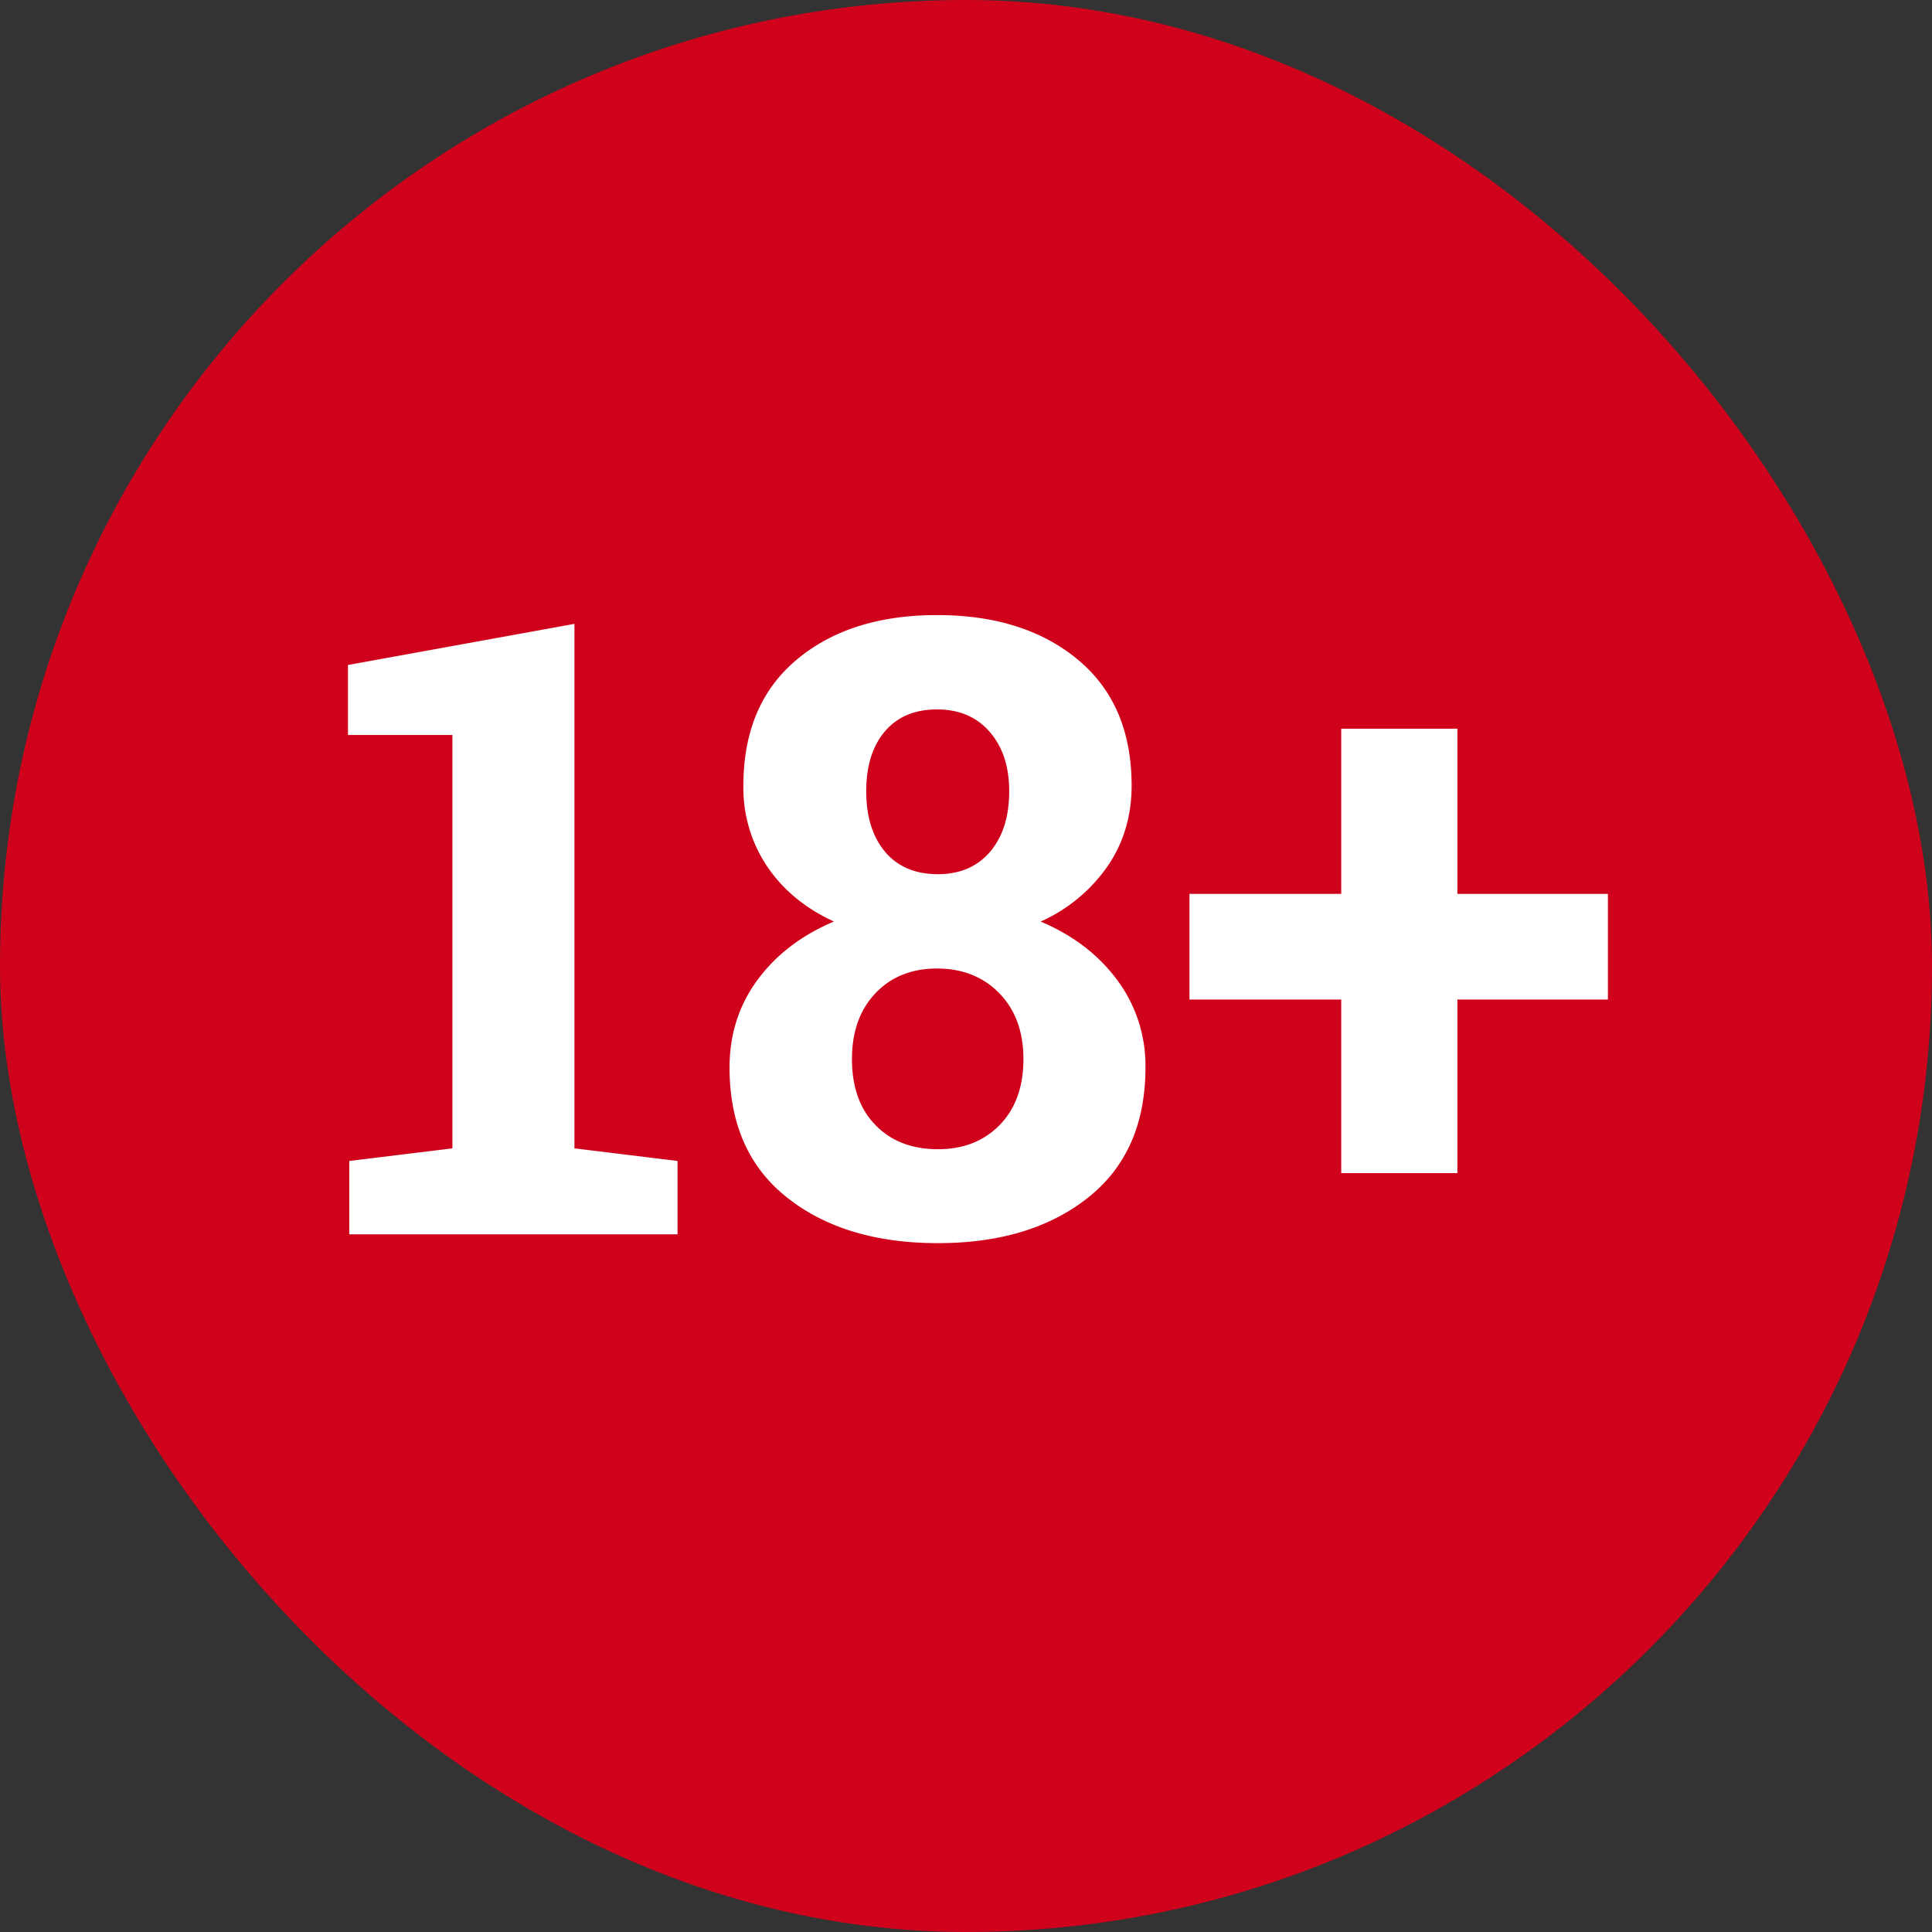
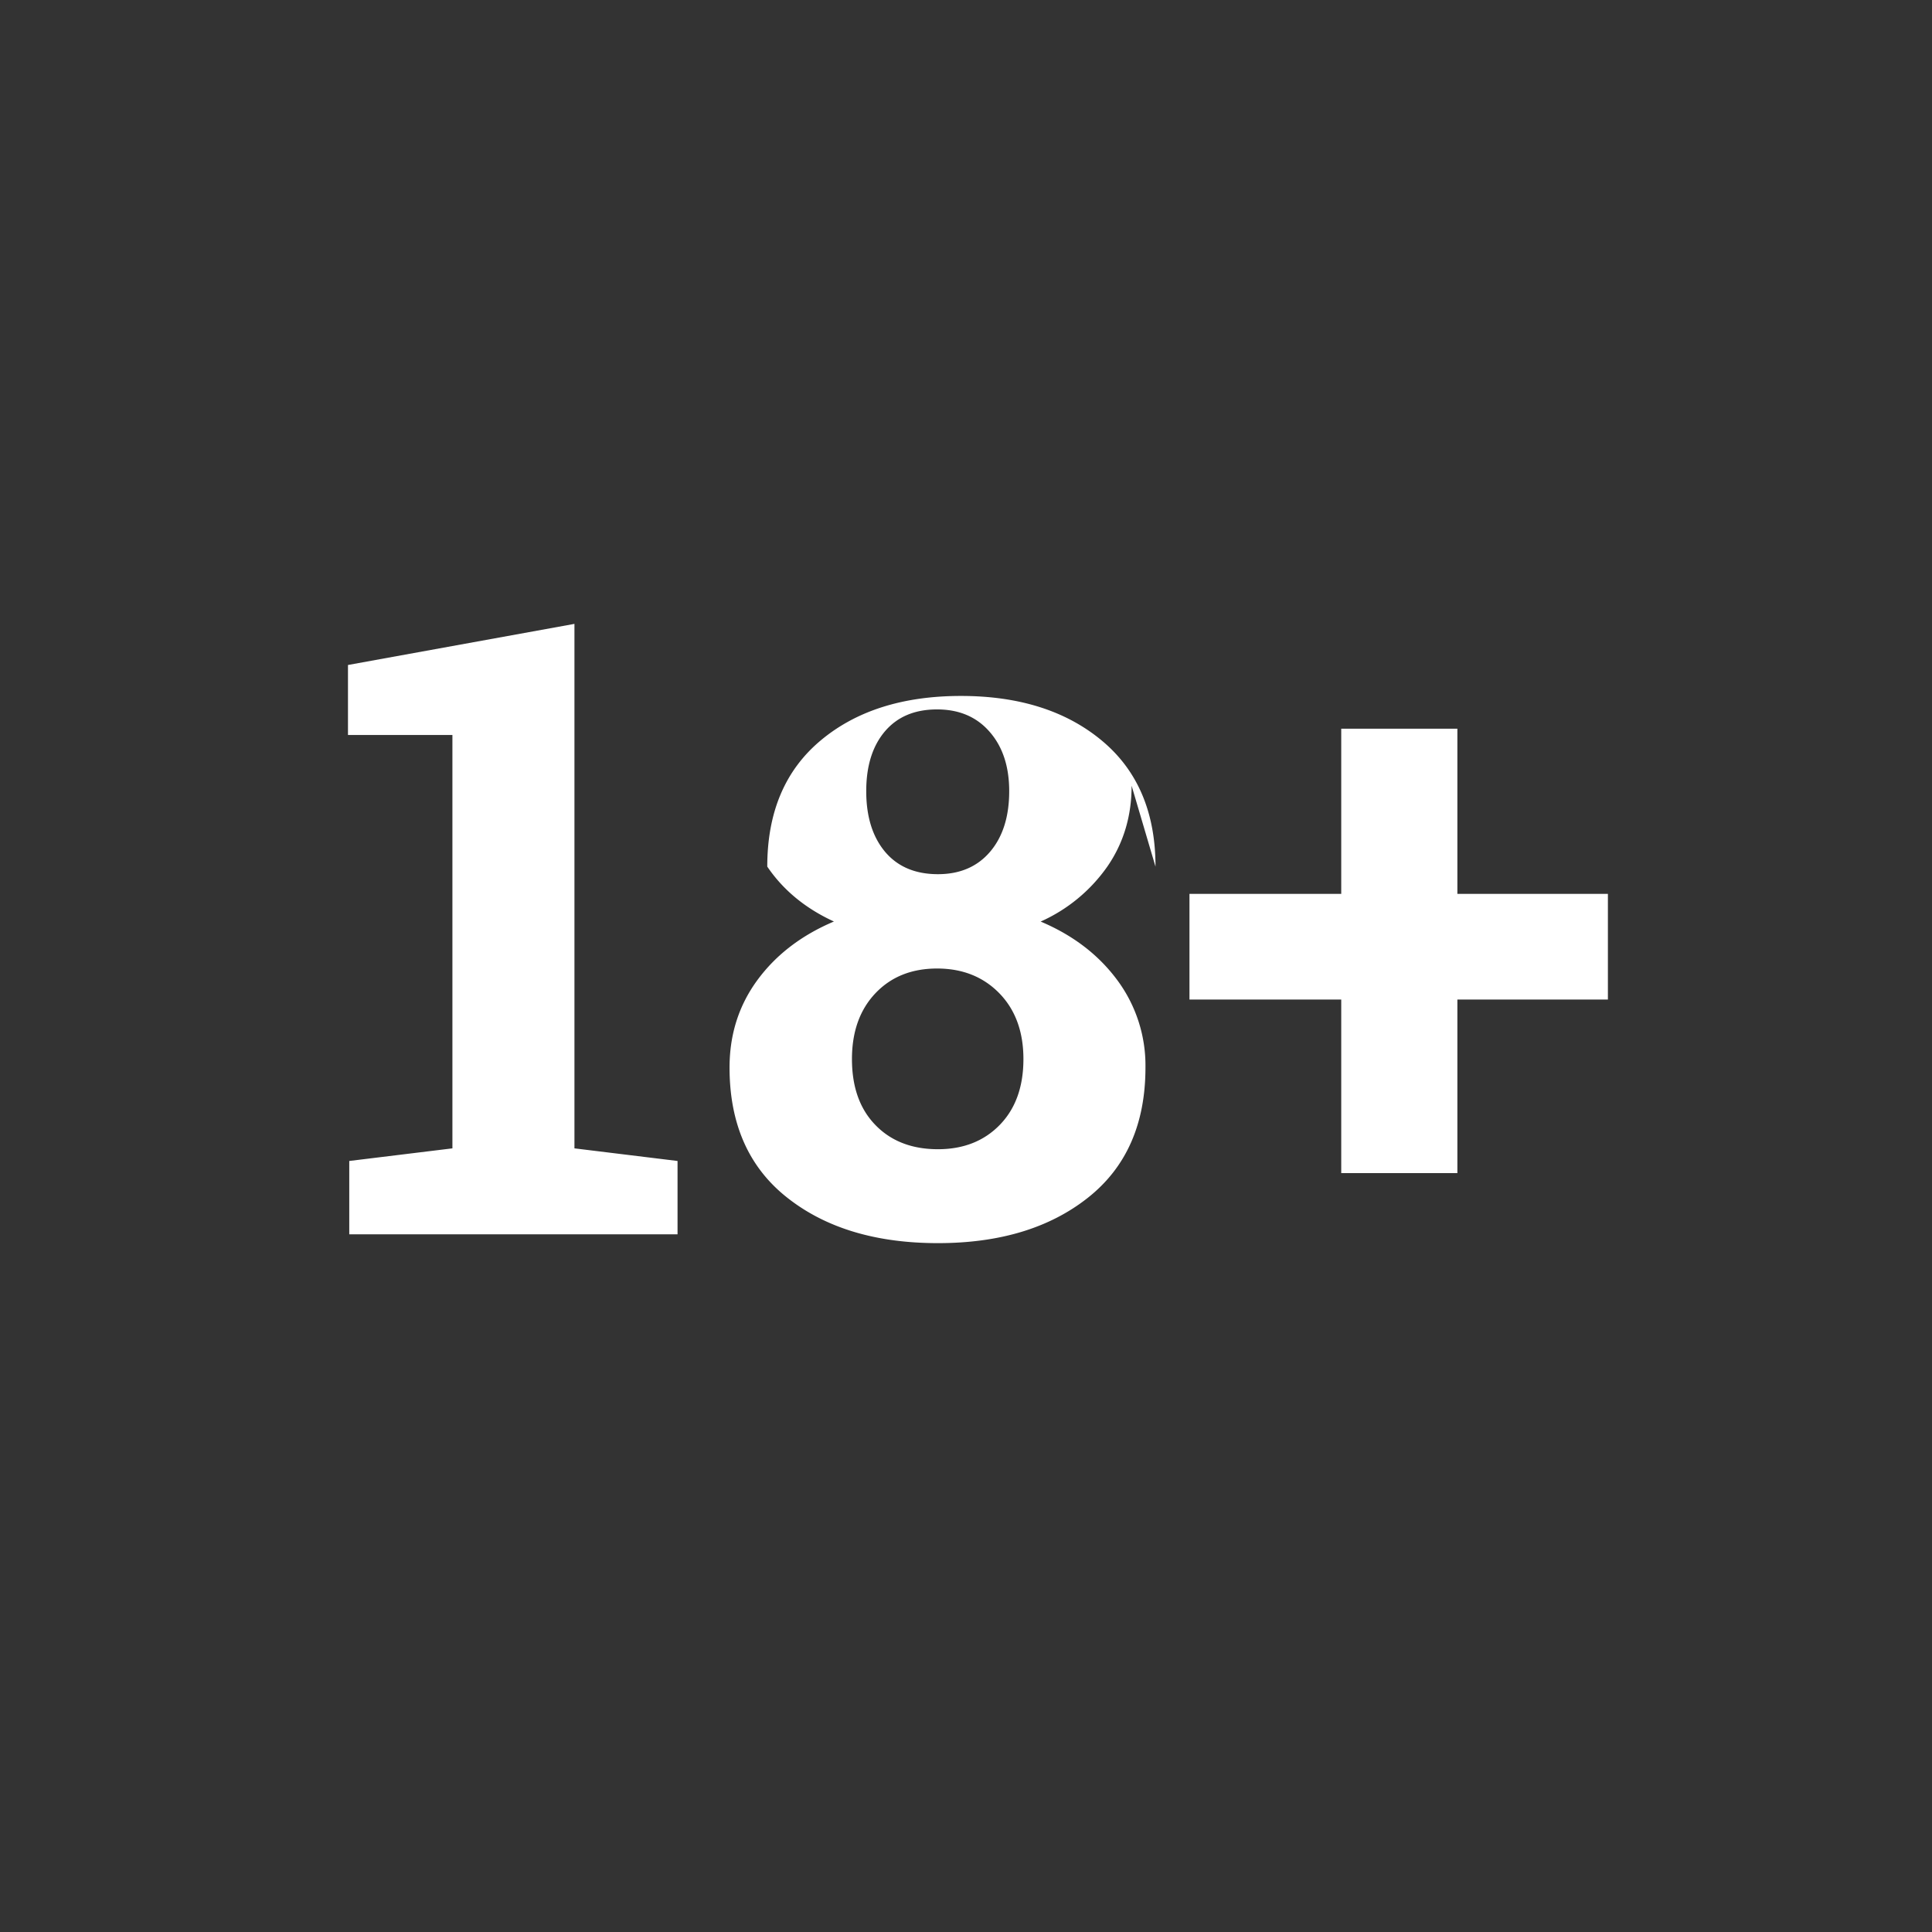
<svg xmlns="http://www.w3.org/2000/svg" width="36" height="36" viewBox="0 0 36 36">
  <rect x="0" y="0" width="36" height="36" fill="#333333" stroke="none" />
  <g fill="none" fill-rule="evenodd">
-     <rect width="36" height="36" fill="#D0021B" rx="18" />
-     <path fill="#FFF" d="M6.508 21.633l1.922-.235v-7.703H6.484v-1.304l4.22-.766v9.773l1.921.235V23H6.508v-1.367zm14.578-6.992c0 .567-.151 1.07-.453 1.507a3.019 3.019 0 0 1-1.242 1.024c.604.255 1.08.62 1.43 1.094a2.67 2.67 0 0 1 .523 1.625c0 1.052-.357 1.86-1.07 2.425-.714.566-1.646.848-2.797.848-1.157 0-2.093-.282-2.809-.848-.716-.565-1.074-1.373-1.074-2.425 0-.615.173-1.158.52-1.63.346-.47.82-.834 1.425-1.09-.531-.244-.945-.585-1.242-1.023a2.621 2.621 0 0 1-.445-1.507c0-1.01.33-1.793.992-2.348.661-.555 1.534-.832 2.617-.832s1.958.277 2.625.832c.667.555 1 1.337 1 2.348zm-2.016 5.093c0-.51-.15-.919-.449-1.226-.3-.307-.686-.461-1.16-.461-.474 0-.857.154-1.148.46-.292.308-.438.717-.438 1.227 0 .521.146.931.438 1.23.291.3.68.45 1.164.45.474 0 .858-.151 1.152-.453.294-.302.441-.711.441-1.227zm-.265-4.992c0-.458-.121-.827-.364-1.105-.242-.279-.569-.418-.98-.418-.417 0-.74.136-.973.41-.231.273-.347.644-.347 1.113 0 .474.117.85.351 1.13.235.278.563.417.985.417.411 0 .735-.14.972-.418.237-.279.356-.655.356-1.129zm8.351 1.914h2.805v1.969h-2.805v3.234h-2.164v-3.234h-2.828v-1.969h2.828v-3.078h2.164v3.078z" />
+     <path fill="#FFF" d="M6.508 21.633l1.922-.235v-7.703H6.484v-1.304l4.22-.766v9.773l1.921.235V23H6.508v-1.367zm14.578-6.992c0 .567-.151 1.07-.453 1.507a3.019 3.019 0 0 1-1.242 1.024c.604.255 1.08.62 1.43 1.094a2.67 2.67 0 0 1 .523 1.625c0 1.052-.357 1.86-1.07 2.425-.714.566-1.646.848-2.797.848-1.157 0-2.093-.282-2.809-.848-.716-.565-1.074-1.373-1.074-2.425 0-.615.173-1.158.52-1.63.346-.47.82-.834 1.425-1.09-.531-.244-.945-.585-1.242-1.023c0-1.01.33-1.793.992-2.348.661-.555 1.534-.832 2.617-.832s1.958.277 2.625.832c.667.555 1 1.337 1 2.348zm-2.016 5.093c0-.51-.15-.919-.449-1.226-.3-.307-.686-.461-1.16-.461-.474 0-.857.154-1.148.46-.292.308-.438.717-.438 1.227 0 .521.146.931.438 1.23.291.3.68.45 1.164.45.474 0 .858-.151 1.152-.453.294-.302.441-.711.441-1.227zm-.265-4.992c0-.458-.121-.827-.364-1.105-.242-.279-.569-.418-.98-.418-.417 0-.74.136-.973.41-.231.273-.347.644-.347 1.113 0 .474.117.85.351 1.13.235.278.563.417.985.417.411 0 .735-.14.972-.418.237-.279.356-.655.356-1.129zm8.351 1.914h2.805v1.969h-2.805v3.234h-2.164v-3.234h-2.828v-1.969h2.828v-3.078h2.164v3.078z" />
  </g>
</svg>